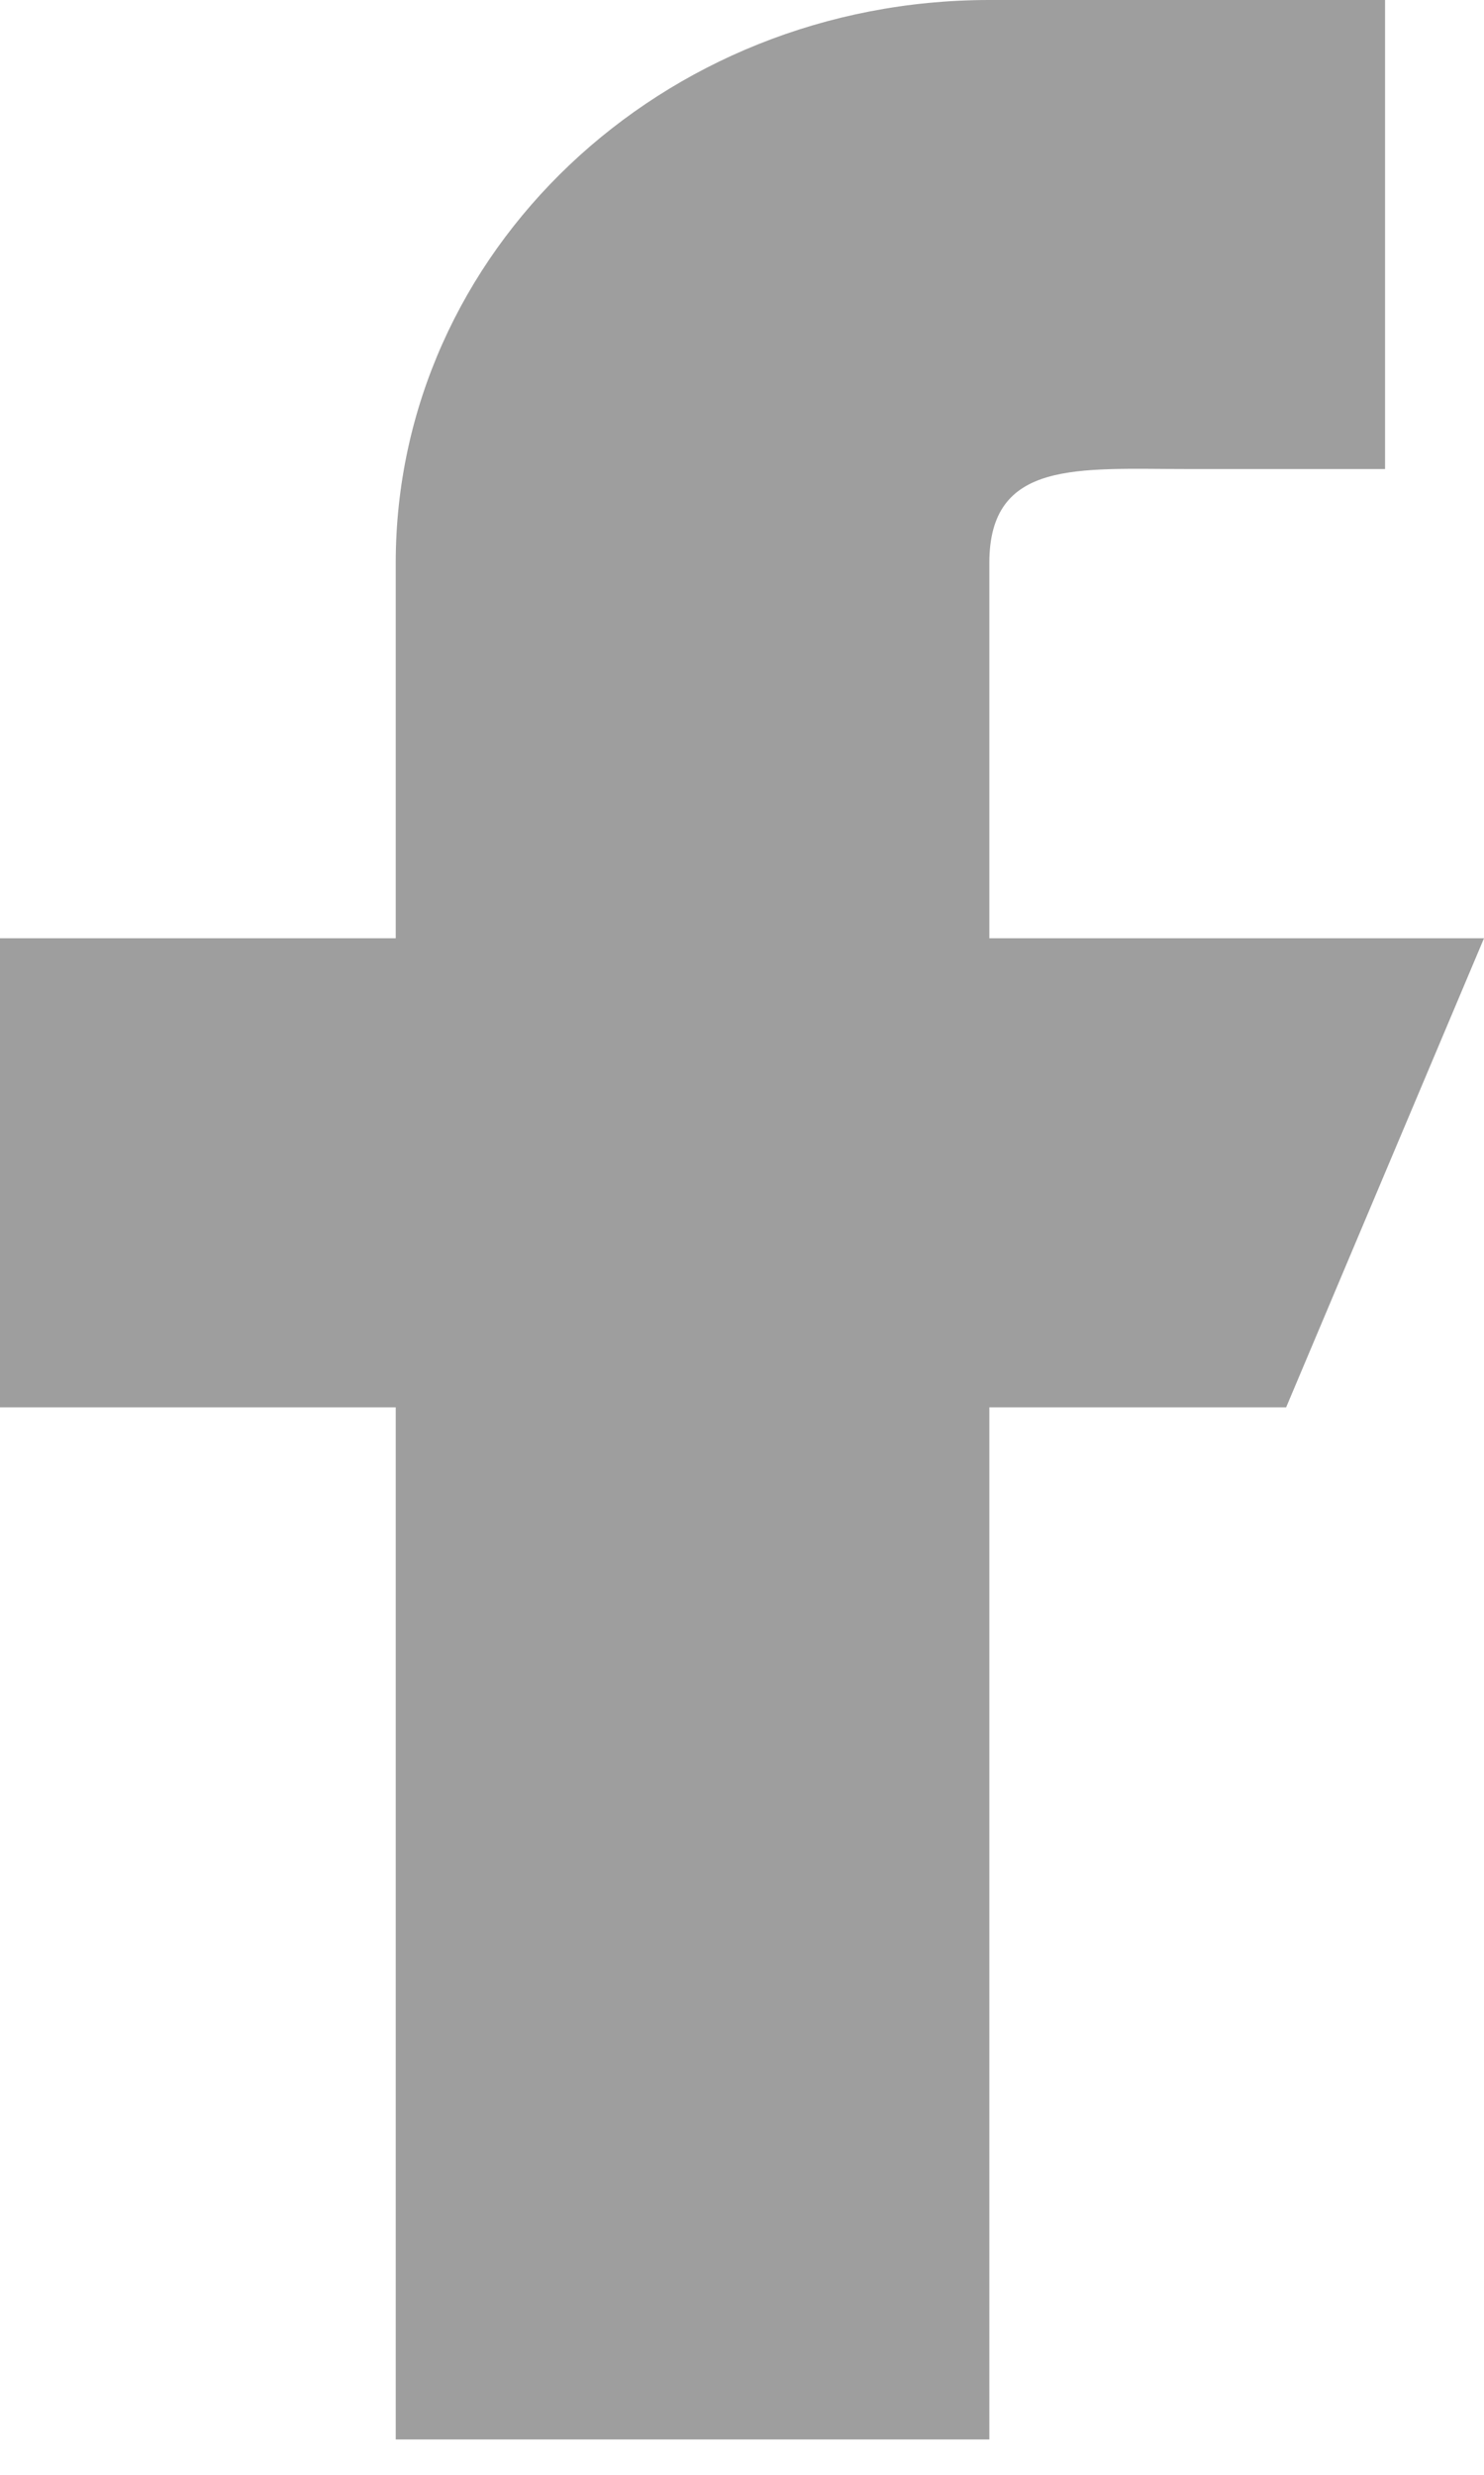
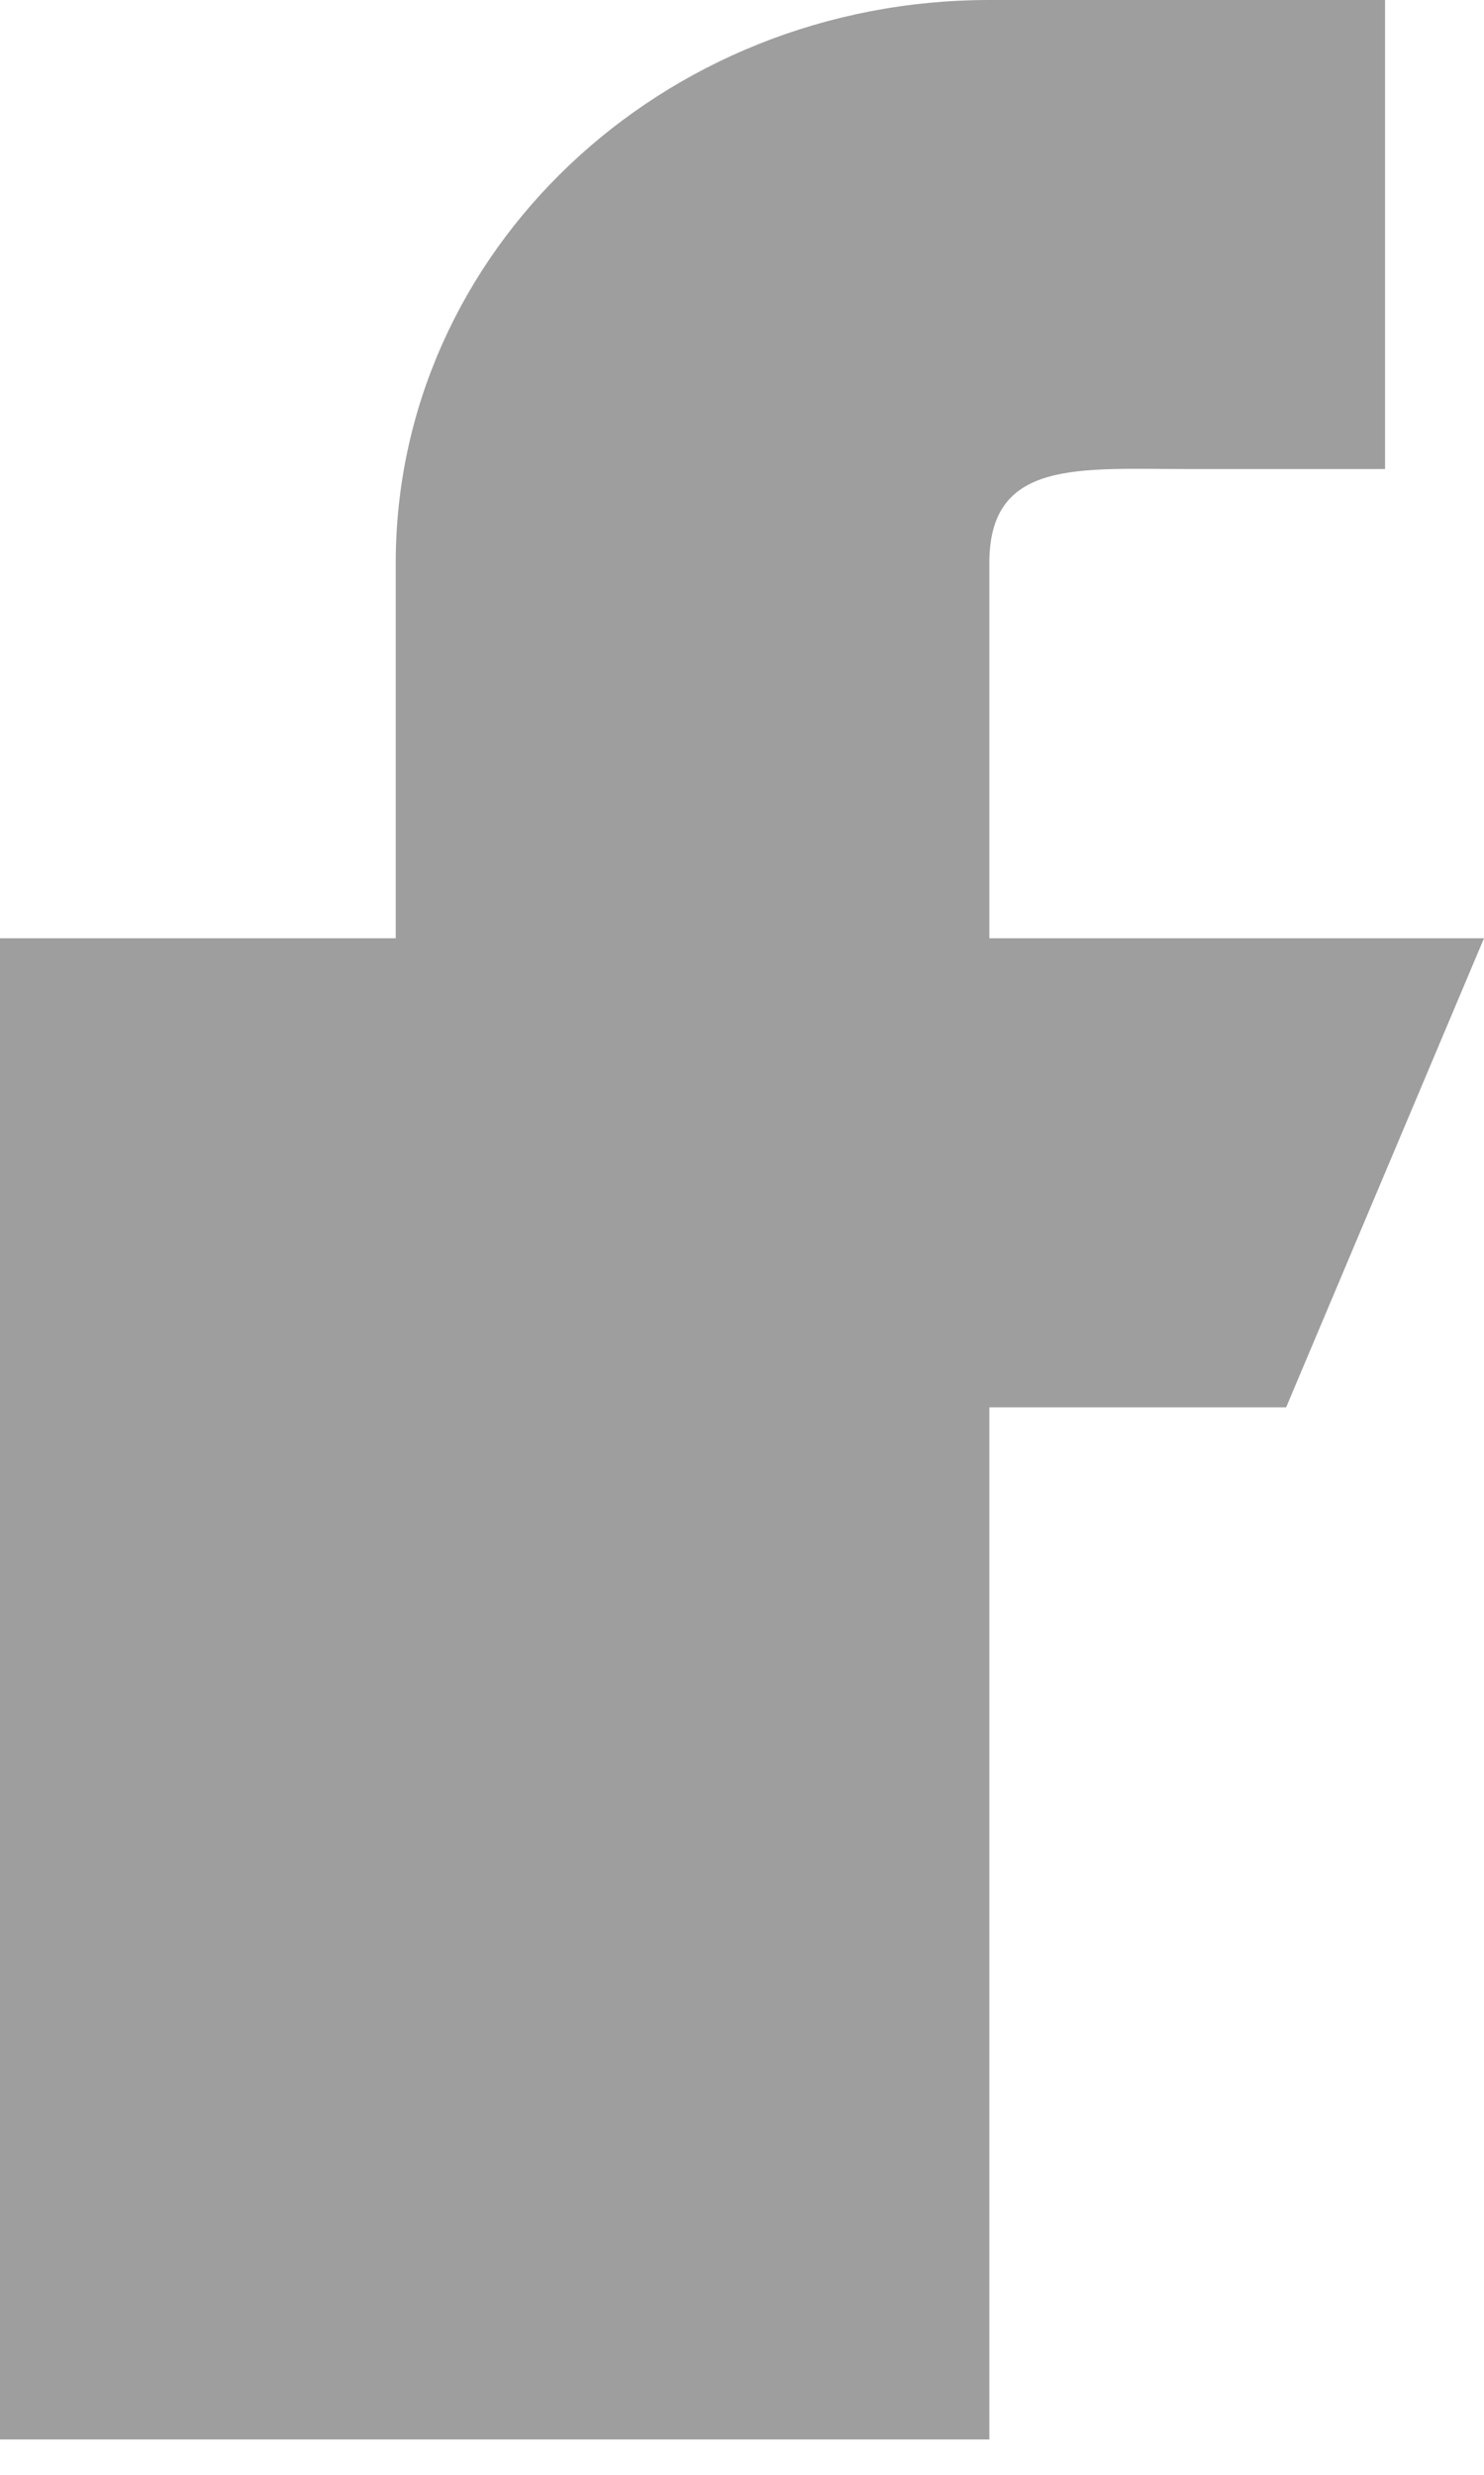
<svg xmlns="http://www.w3.org/2000/svg" width="9" height="15" viewBox="0 0 9 15" fill="#666666">
-   <path d="M9 5.687H6V3.412C6 2.784 6.538 2.843 7.2 2.843H8.4V0H6C4.012 0 2.4 1.527 2.4 3.412V5.687H0V8.53H2.4V14.786H6V8.53H7.8L9 5.687Z" fill="#9E9E9E" />
+   <path d="M9 5.687H6V3.412C6 2.784 6.538 2.843 7.2 2.843H8.4V0H6C4.012 0 2.4 1.527 2.4 3.412V5.687H0V8.53V14.786H6V8.53H7.8L9 5.687Z" fill="#9E9E9E" />
</svg>